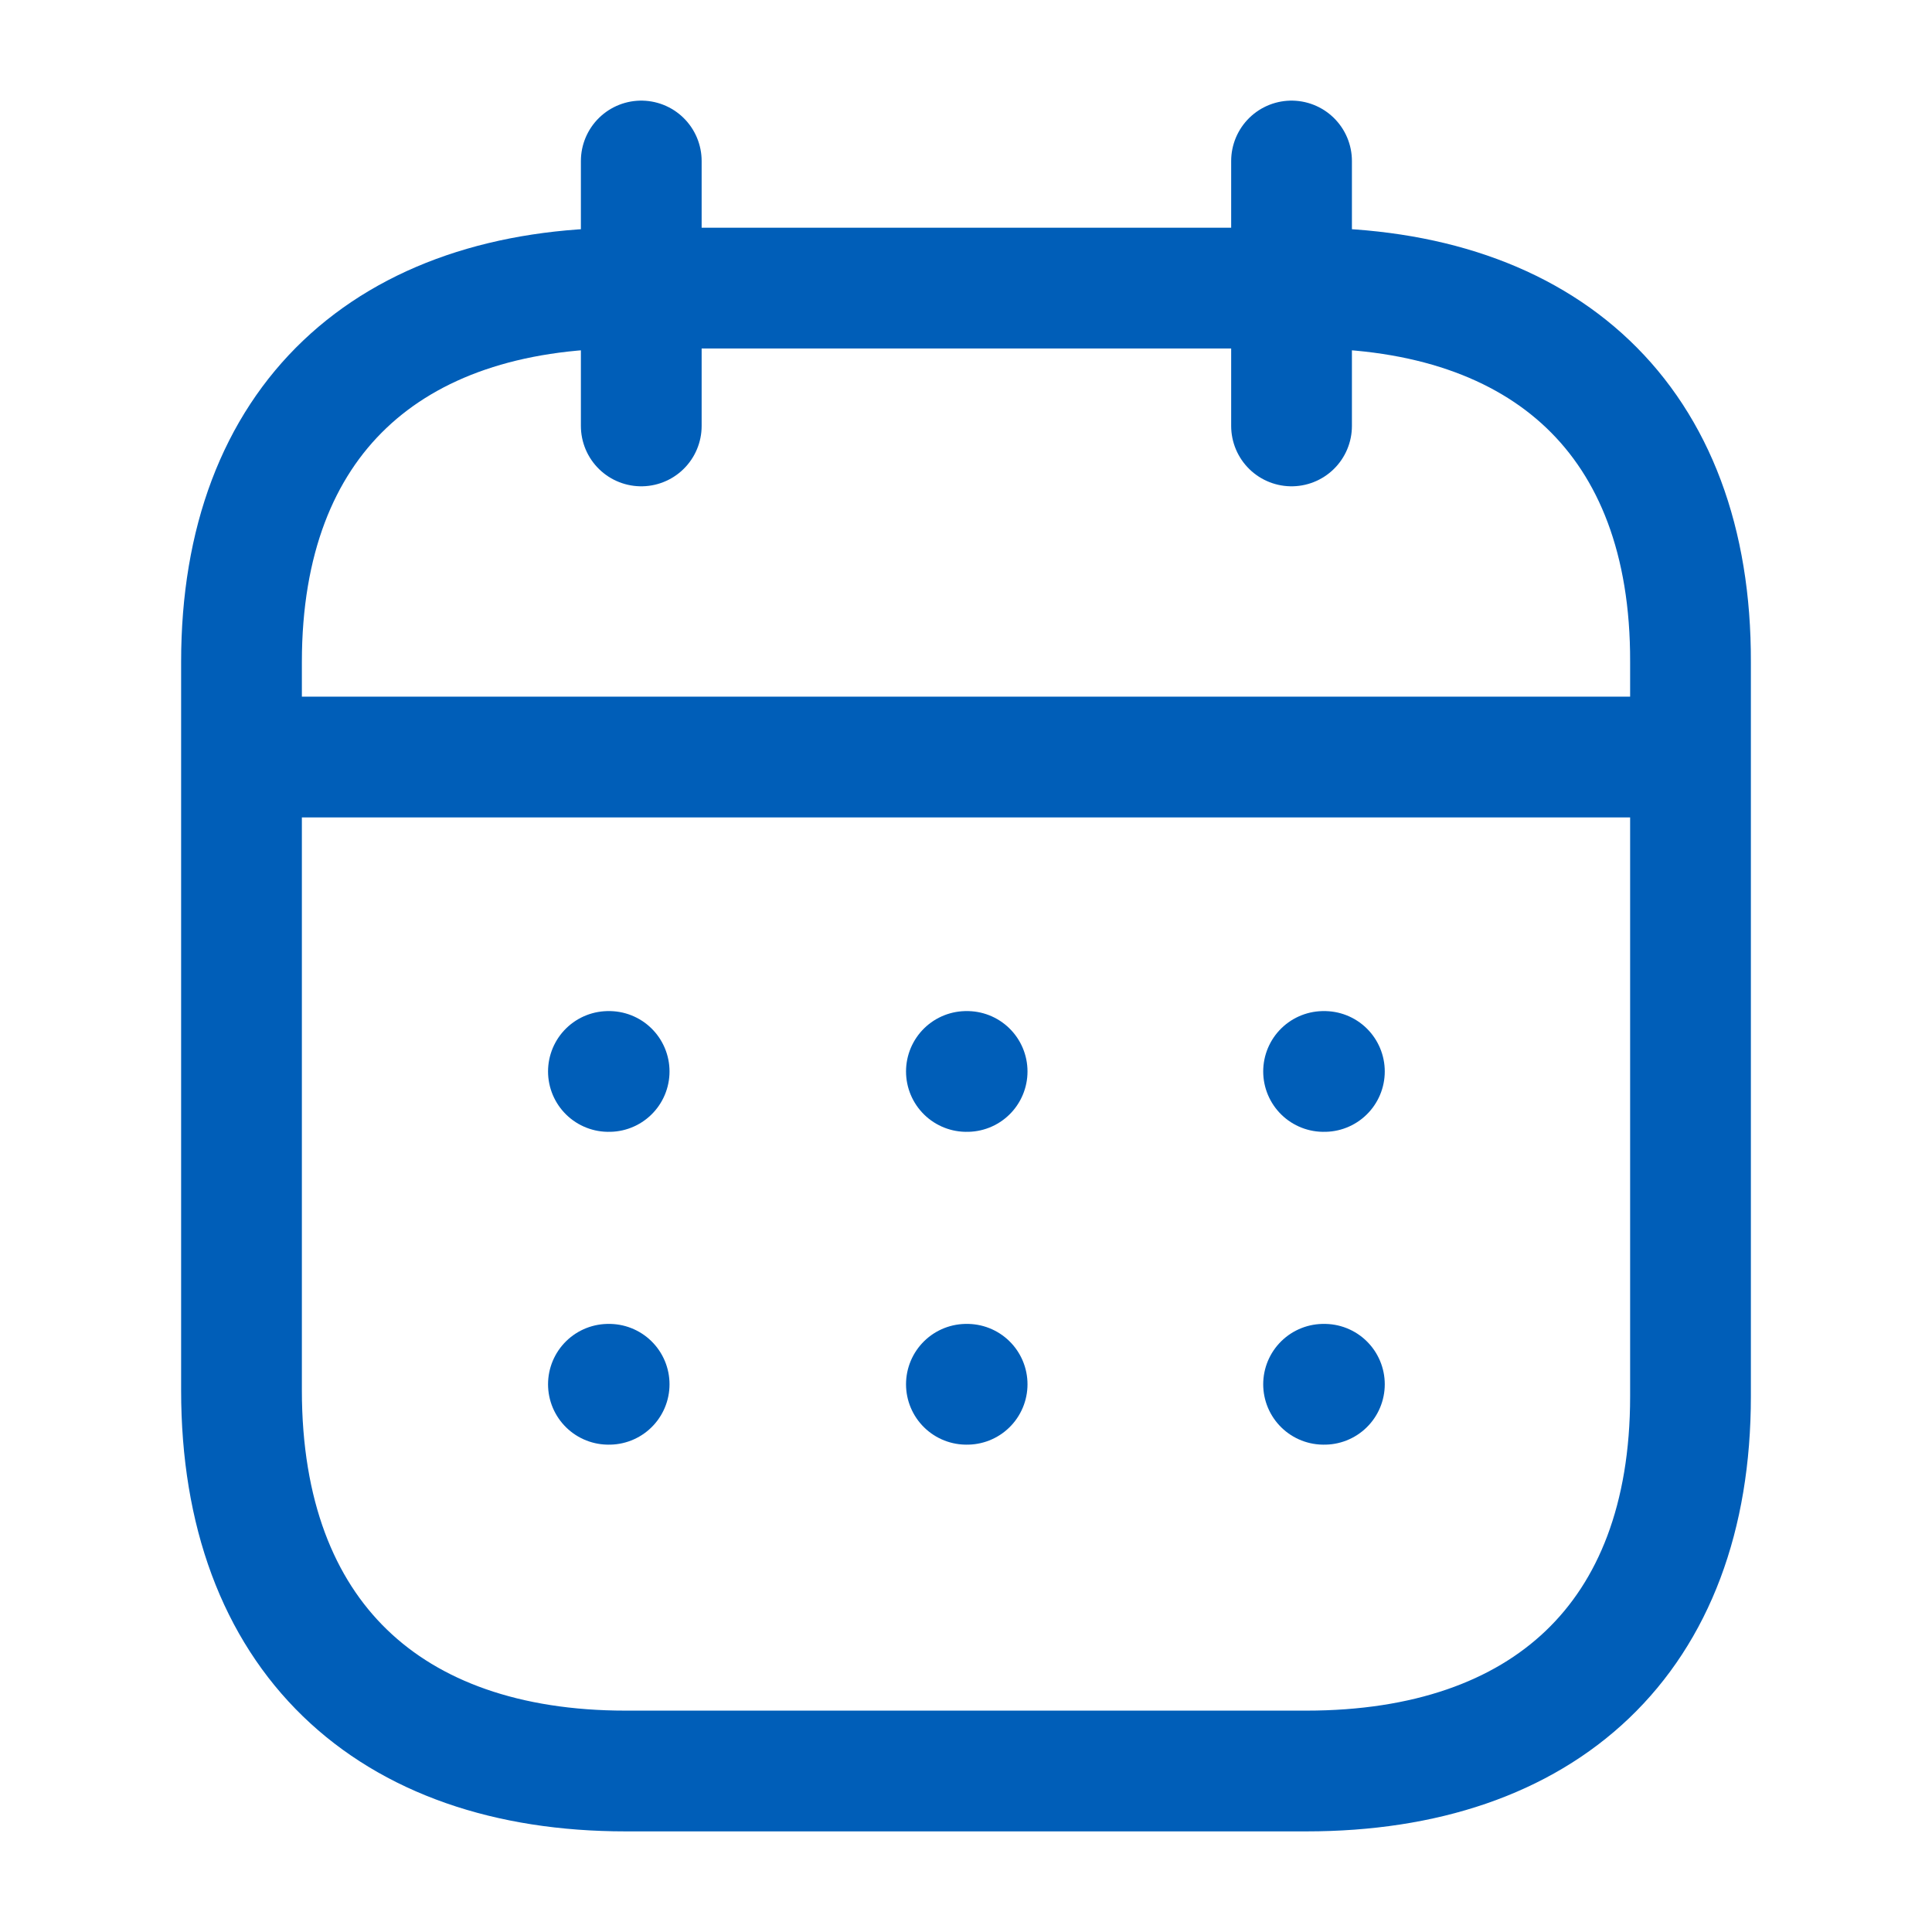
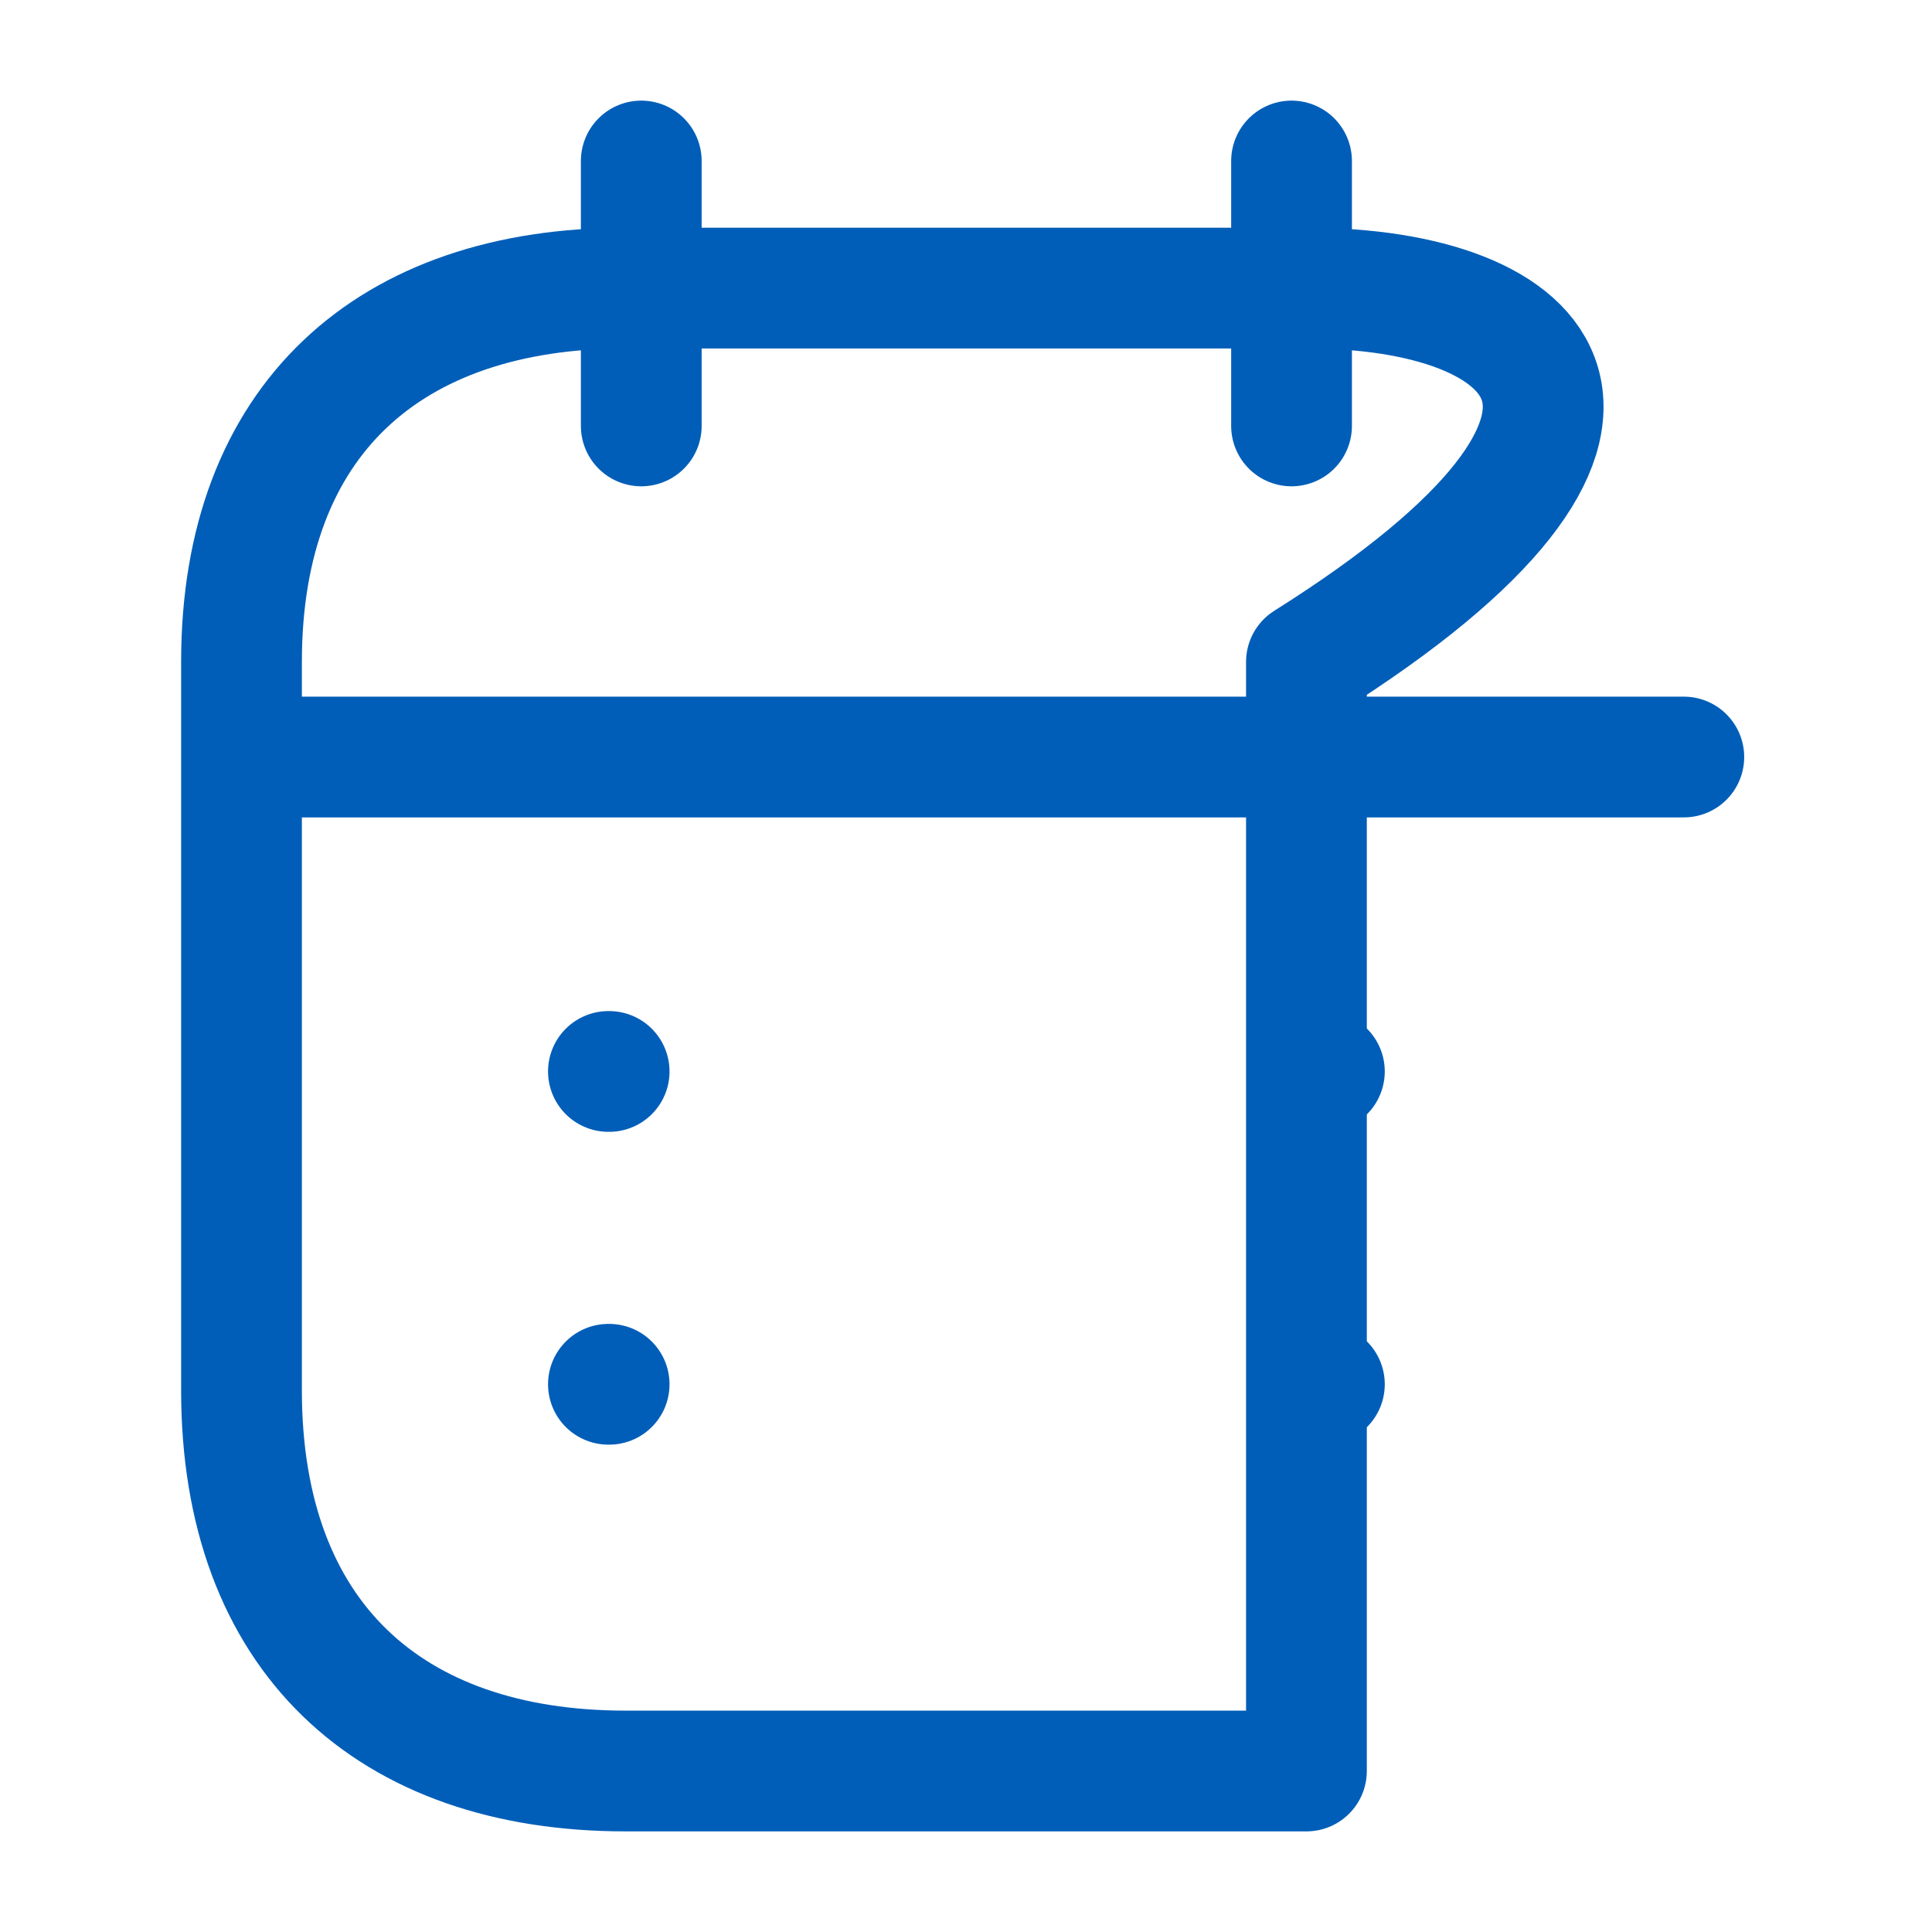
<svg xmlns="http://www.w3.org/2000/svg" width="24" height="24" viewBox="0 0 24 24" fill="none">
  <path d="M3.093 9.404H20.917" stroke="#005EB8" stroke-width="1.5" stroke-linecap="round" stroke-linejoin="round" />
  <path d="M16.442 13.31H16.452" stroke="#005EB8" stroke-width="1.5" stroke-linecap="round" stroke-linejoin="round" />
-   <path d="M12.005 13.31H12.014" stroke="#005EB8" stroke-width="1.5" stroke-linecap="round" stroke-linejoin="round" />
  <path d="M7.558 13.31H7.567" stroke="#005EB8" stroke-width="1.5" stroke-linecap="round" stroke-linejoin="round" />
  <path d="M16.442 17.196H16.452" stroke="#005EB8" stroke-width="1.5" stroke-linecap="round" stroke-linejoin="round" />
-   <path d="M12.005 17.196H12.014" stroke="#005EB8" stroke-width="1.5" stroke-linecap="round" stroke-linejoin="round" />
  <path d="M7.558 17.196H7.567" stroke="#005EB8" stroke-width="1.5" stroke-linecap="round" stroke-linejoin="round" />
  <path d="M16.044 2V5.291" stroke="#005EB8" stroke-width="1.5" stroke-linecap="round" stroke-linejoin="round" />
  <path d="M7.966 2V5.291" stroke="#005EB8" stroke-width="1.5" stroke-linecap="round" stroke-linejoin="round" />
-   <path fill-rule="evenodd" clip-rule="evenodd" d="M16.238 3.579H7.771C4.834 3.579 3 5.215 3 8.222V17.272C3 20.326 4.834 22 7.771 22H16.229C19.175 22 21 20.355 21 17.347V8.222C21.009 5.215 19.184 3.579 16.238 3.579Z" stroke="#005EB8" stroke-width="1.5" stroke-linecap="round" stroke-linejoin="round" />
+   <path fill-rule="evenodd" clip-rule="evenodd" d="M16.238 3.579H7.771C4.834 3.579 3 5.215 3 8.222V17.272C3 20.326 4.834 22 7.771 22H16.229V8.222C21.009 5.215 19.184 3.579 16.238 3.579Z" stroke="#005EB8" stroke-width="1.5" stroke-linecap="round" stroke-linejoin="round" />
</svg>